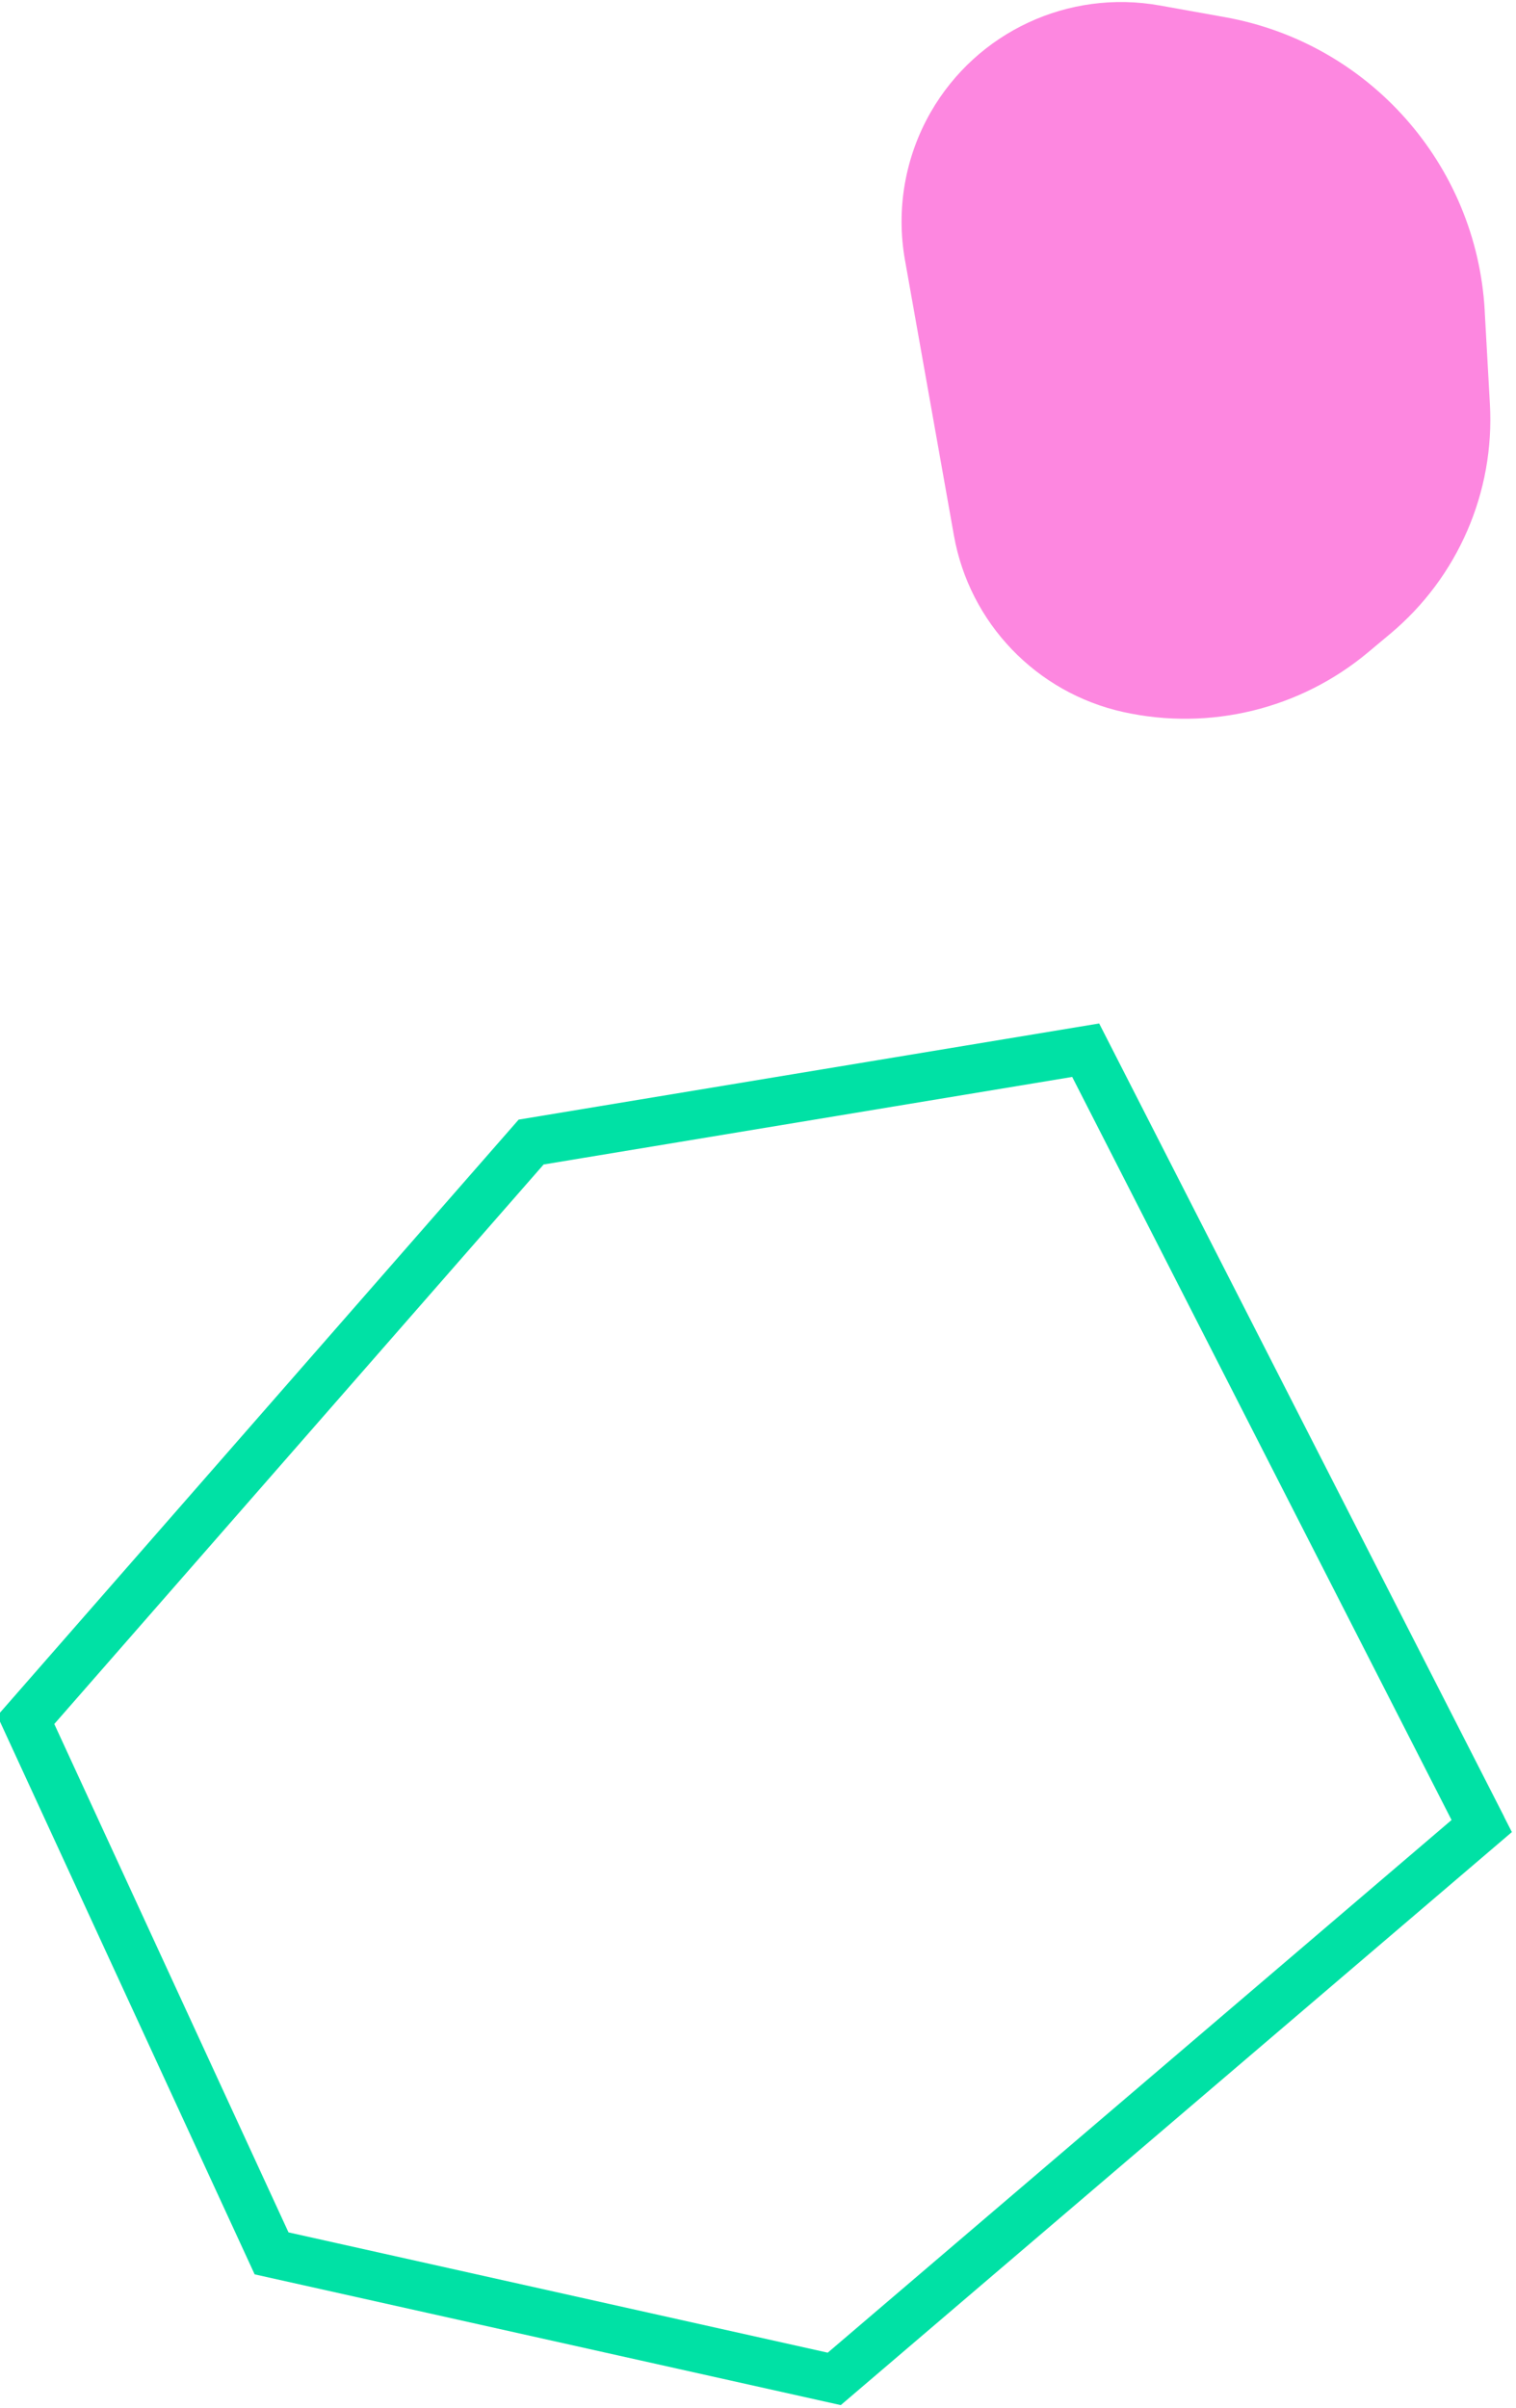
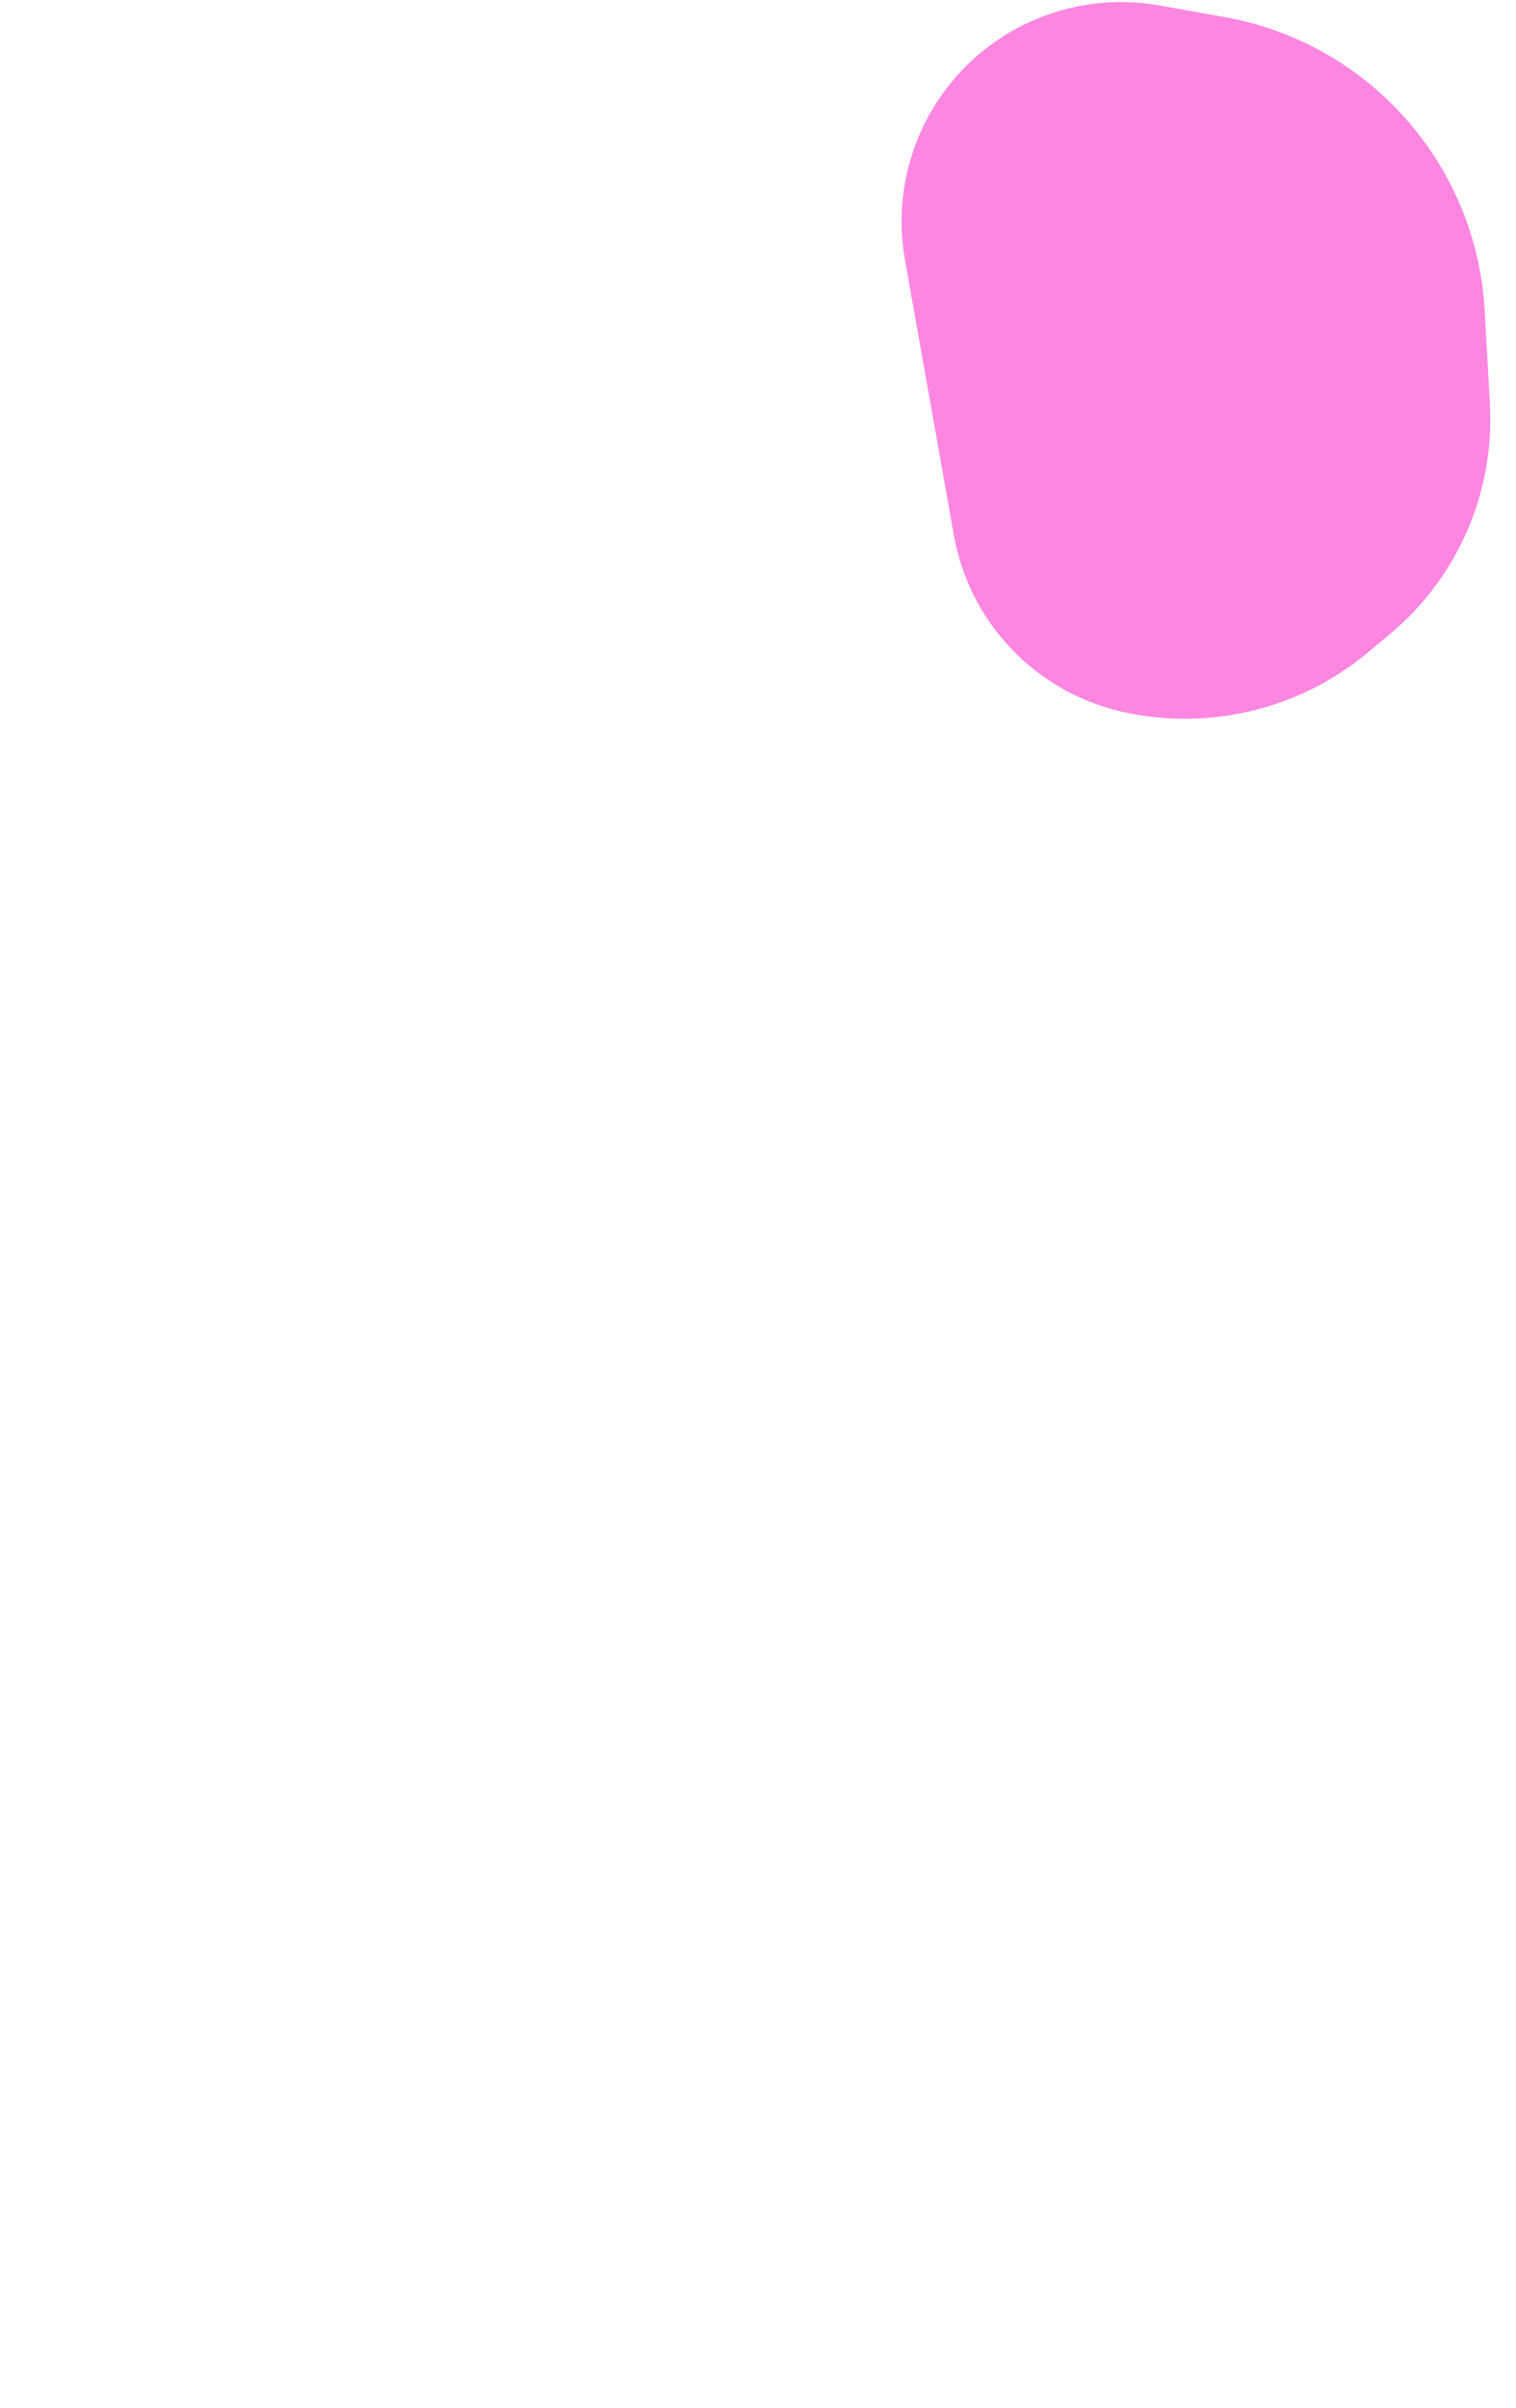
<svg xmlns="http://www.w3.org/2000/svg" width="80" height="127" viewBox="0 0 80 127" fill="none">
  <path d="M78.347 16.38L78.622 21.299C78.885 25.95 76.933 30.447 73.363 33.43L72.186 34.413C68.607 37.401 63.843 38.563 59.281 37.556C54.69 36.542 51.157 32.863 50.337 28.235L47.756 13.719C47.279 11.038 47.76 8.278 49.112 5.92C51.548 1.679 56.382 -0.573 61.201 0.289L64.64 0.905C72.24 2.265 77.915 8.672 78.349 16.378L78.347 16.38Z" fill="#FD87E0" />
-   <path d="M1.361 90.714L28.028 60.237L57.292 55.392L78.162 96.252L78.166 96.27L78.189 96.315L44.024 125.473L14.331 118.852L1.361 90.714Z" stroke="#00E1A5" stroke-width="2.55" />
</svg>